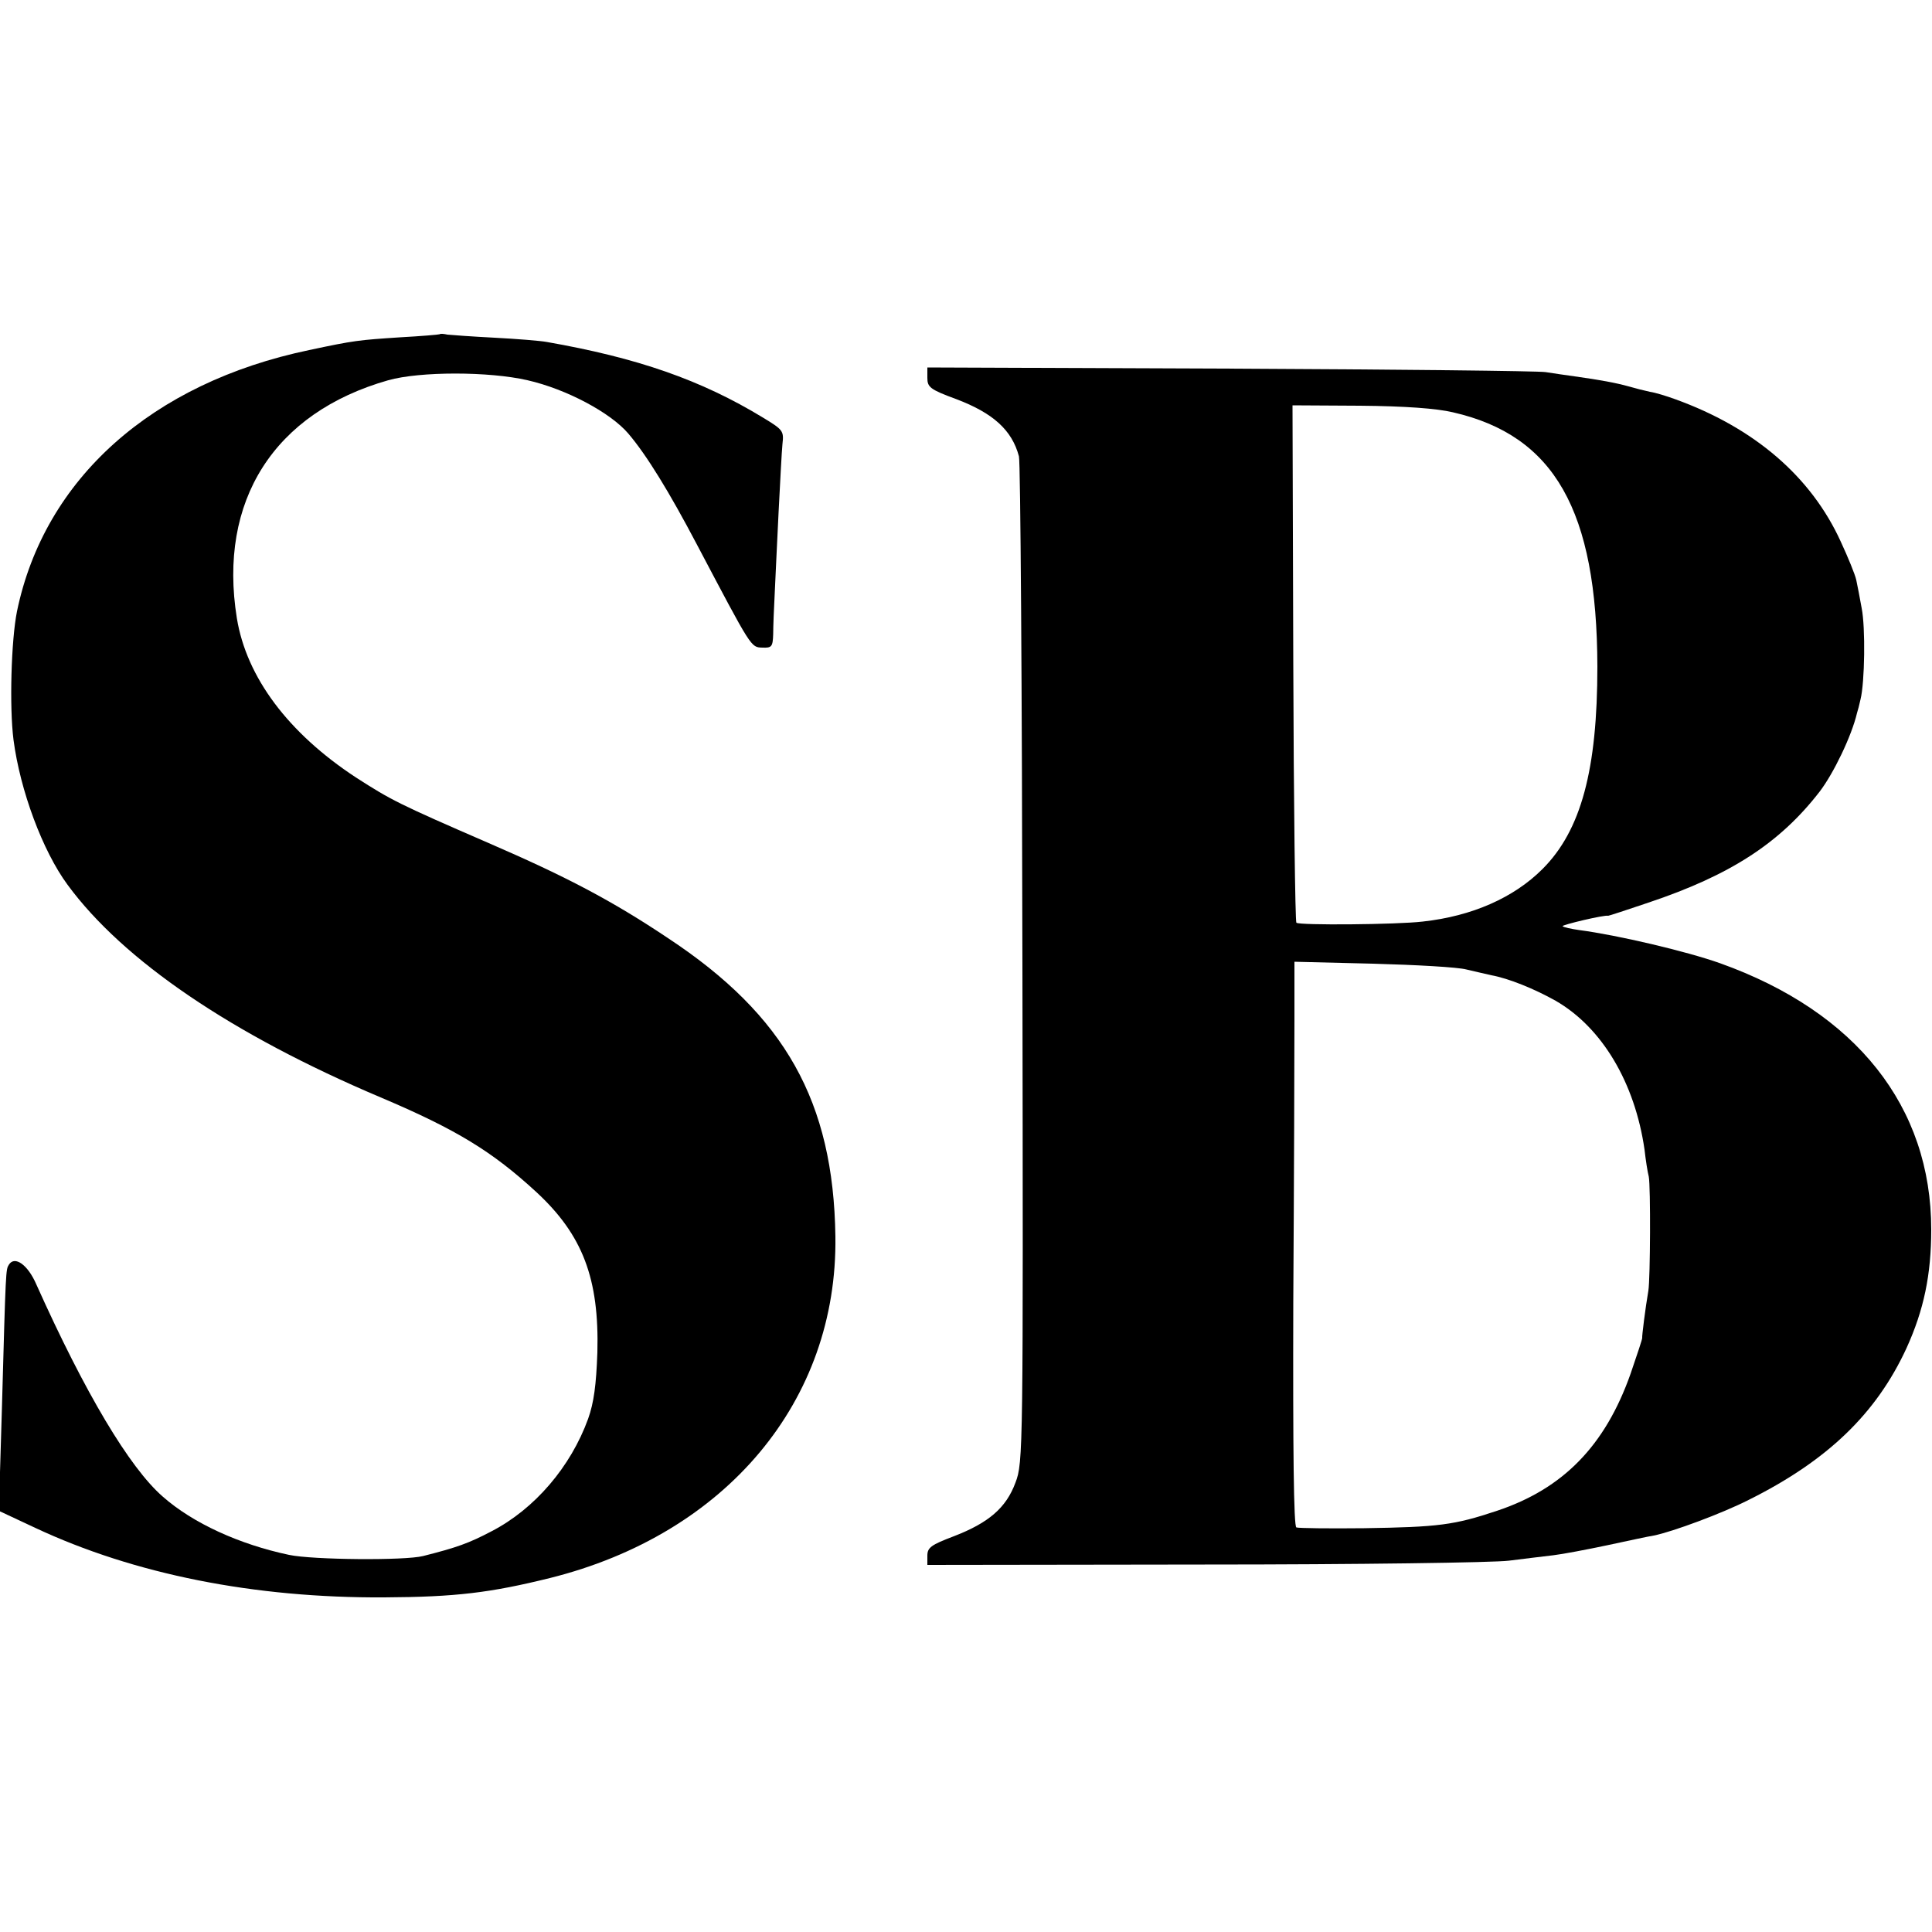
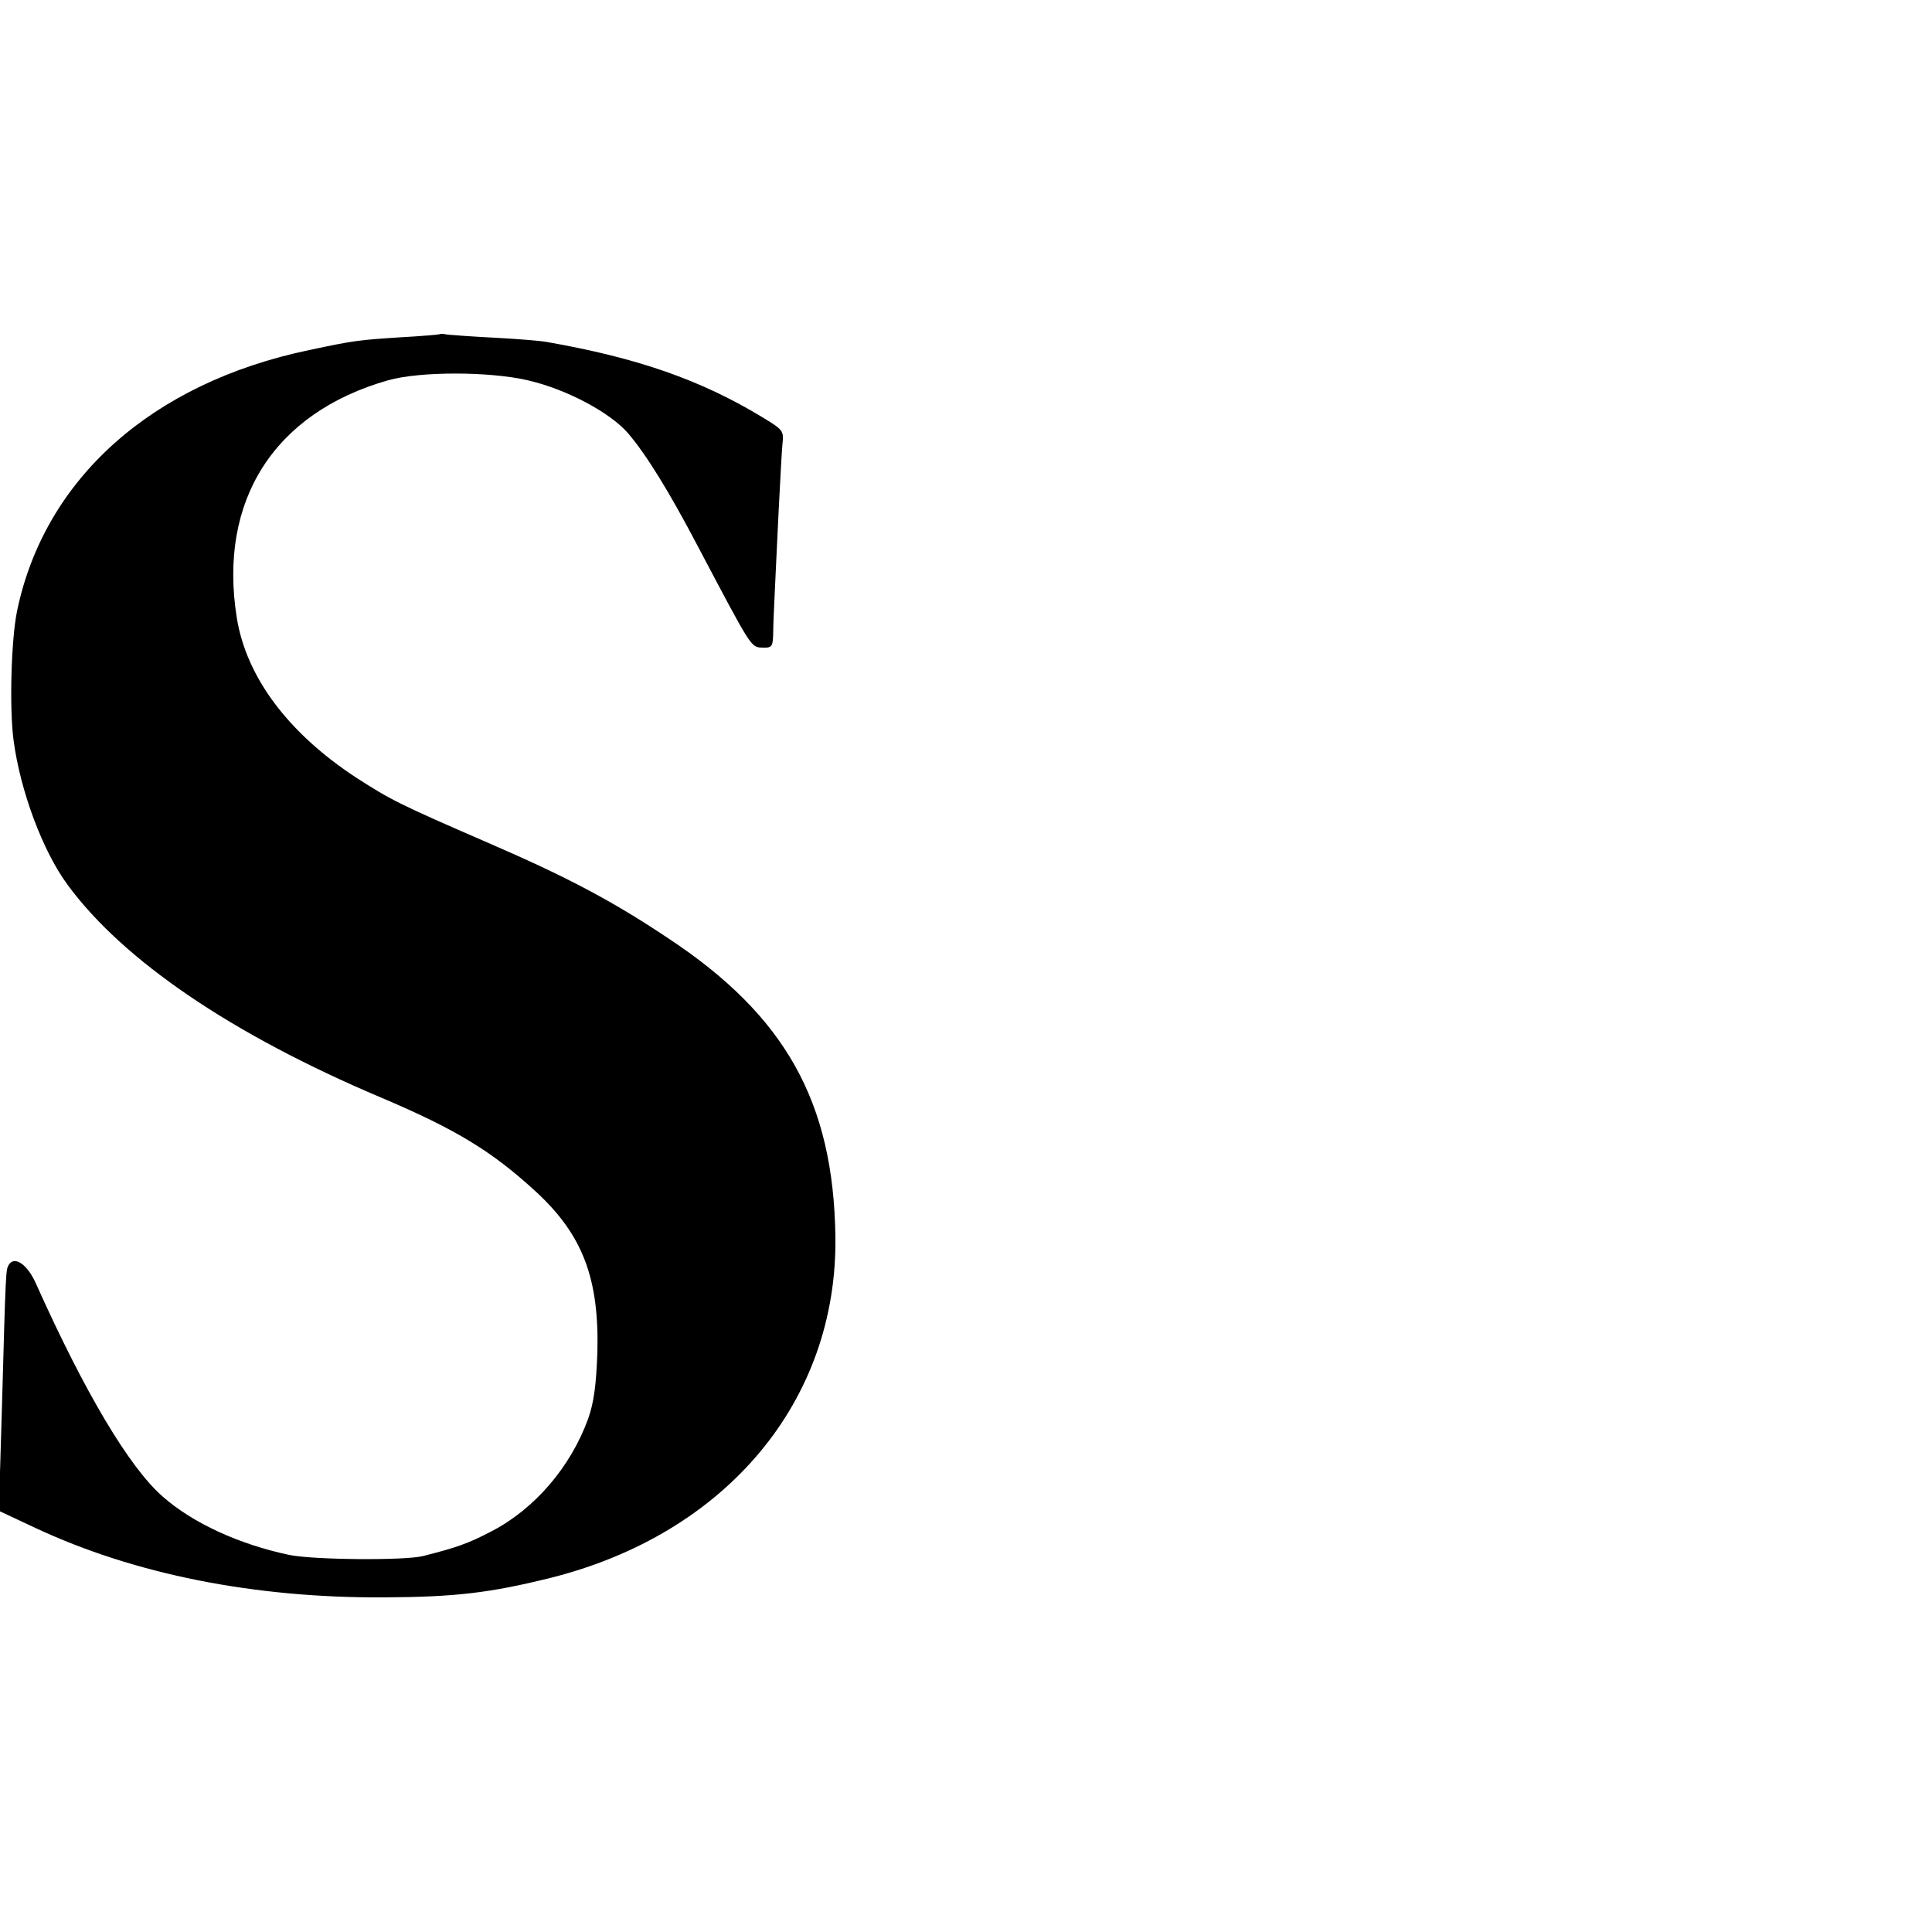
<svg xmlns="http://www.w3.org/2000/svg" version="1.0" width="500pt" height="500pt" viewBox="0 0 500 500" preserveAspectRatio="xMidYMid meet">
  <g transform="translate(0,500) scale(0.1,-0.1)" fill="#000000" stroke="none">
    <path d="M1138 4135 c-2 -1 -48 -5 -103 -8 -106 -7 -118 -8 -235 -33 -407 -85 -685 -333 -756 -676 -15 -74 -20 -248 -9 -333 17 -130 75 -287 140 -375 144 -196 425 -387 810 -550 196 -83 289 -140 403 -245 120 -111 163 -224 158 -415 -3 -84 -9 -130 -24 -172 -45 -124 -138 -233 -250 -291 -59 -31 -90 -42 -177 -64 -47 -12 -286 -10 -347 3 -128 27 -249 82 -327 151 -86 75 -201 268 -327 549 -22 51 -56 75 -71 51 -8 -13 -8 -7 -18 -370 l-8 -267 94 -44 c256 -120 567 -182 904 -180 185 1 274 12 428 50 457 114 745 459 739 884 -5 349 -130 572 -433 772 -145 97 -263 159 -464 246 -235 102 -252 111 -344 170 -175 115 -283 259 -308 412 -49 304 96 532 392 616 82 23 260 23 360 0 101 -23 215 -84 261 -138 47 -55 106 -151 178 -288 142 -269 139 -265 169 -266 24 -1 27 2 28 35 0 20 2 68 4 106 2 39 6 133 10 210 4 77 8 156 10 176 4 34 1 37 -50 68 -161 98 -326 155 -560 196 -16 3 -77 8 -135 11 -58 3 -113 7 -122 8 -9 2 -18 3 -20 1z" />
-     <path d="M2400 4022 c0 -24 7 -30 75 -55 95 -36 144 -80 162 -148 4 -13 8 -604 9 -1314 2 -1262 2 -1290 -18 -1342 -24 -65 -69 -104 -160 -139 -58 -22 -68 -29 -68 -50 l0 -24 718 1 c394 0 749 5 787 10 39 5 90 11 115 14 25 3 88 15 140 26 52 11 106 23 120 25 49 10 176 57 245 92 205 102 331 224 409 393 45 99 64 190 64 307 0 318 -194 563 -546 689 -87 31 -266 73 -365 86 -21 3 -40 7 -43 10 -4 3 109 30 118 27 2 0 48 15 104 34 212 71 340 154 443 287 36 47 83 144 97 204 2 6 6 21 9 35 11 44 13 186 3 236 -5 27 -11 60 -14 73 -3 14 -21 58 -40 99 -77 169 -224 295 -429 369 -22 8 -51 17 -65 19 -14 3 -38 9 -55 14 -32 9 -75 17 -140 26 -22 3 -56 8 -75 11 -19 3 -387 7 -817 9 l-783 3 0 -27z m1360 -89 c263 -60 373 -254 374 -658 0 -267 -42 -424 -142 -524 -74 -74 -182 -122 -310 -136 -68 -8 -320 -10 -327 -3 -3 3 -7 305 -8 672 l-2 667 175 -1 c116 -1 198 -7 240 -17z m35 -1442 c22 -5 51 -12 65 -15 44 -8 111 -35 166 -66 120 -69 205 -212 230 -385 3 -27 8 -59 11 -70 5 -26 4 -263 -1 -295 -8 -46 -17 -120 -16 -122 1 -2 -13 -43 -30 -93 -66 -187 -175 -298 -346 -355 -111 -37 -151 -42 -344 -45 -91 -1 -169 0 -175 2 -7 2 -9 203 -8 581 2 317 3 646 3 730 l0 153 203 -5 c111 -3 220 -9 242 -15z" />
  </g>
</svg>